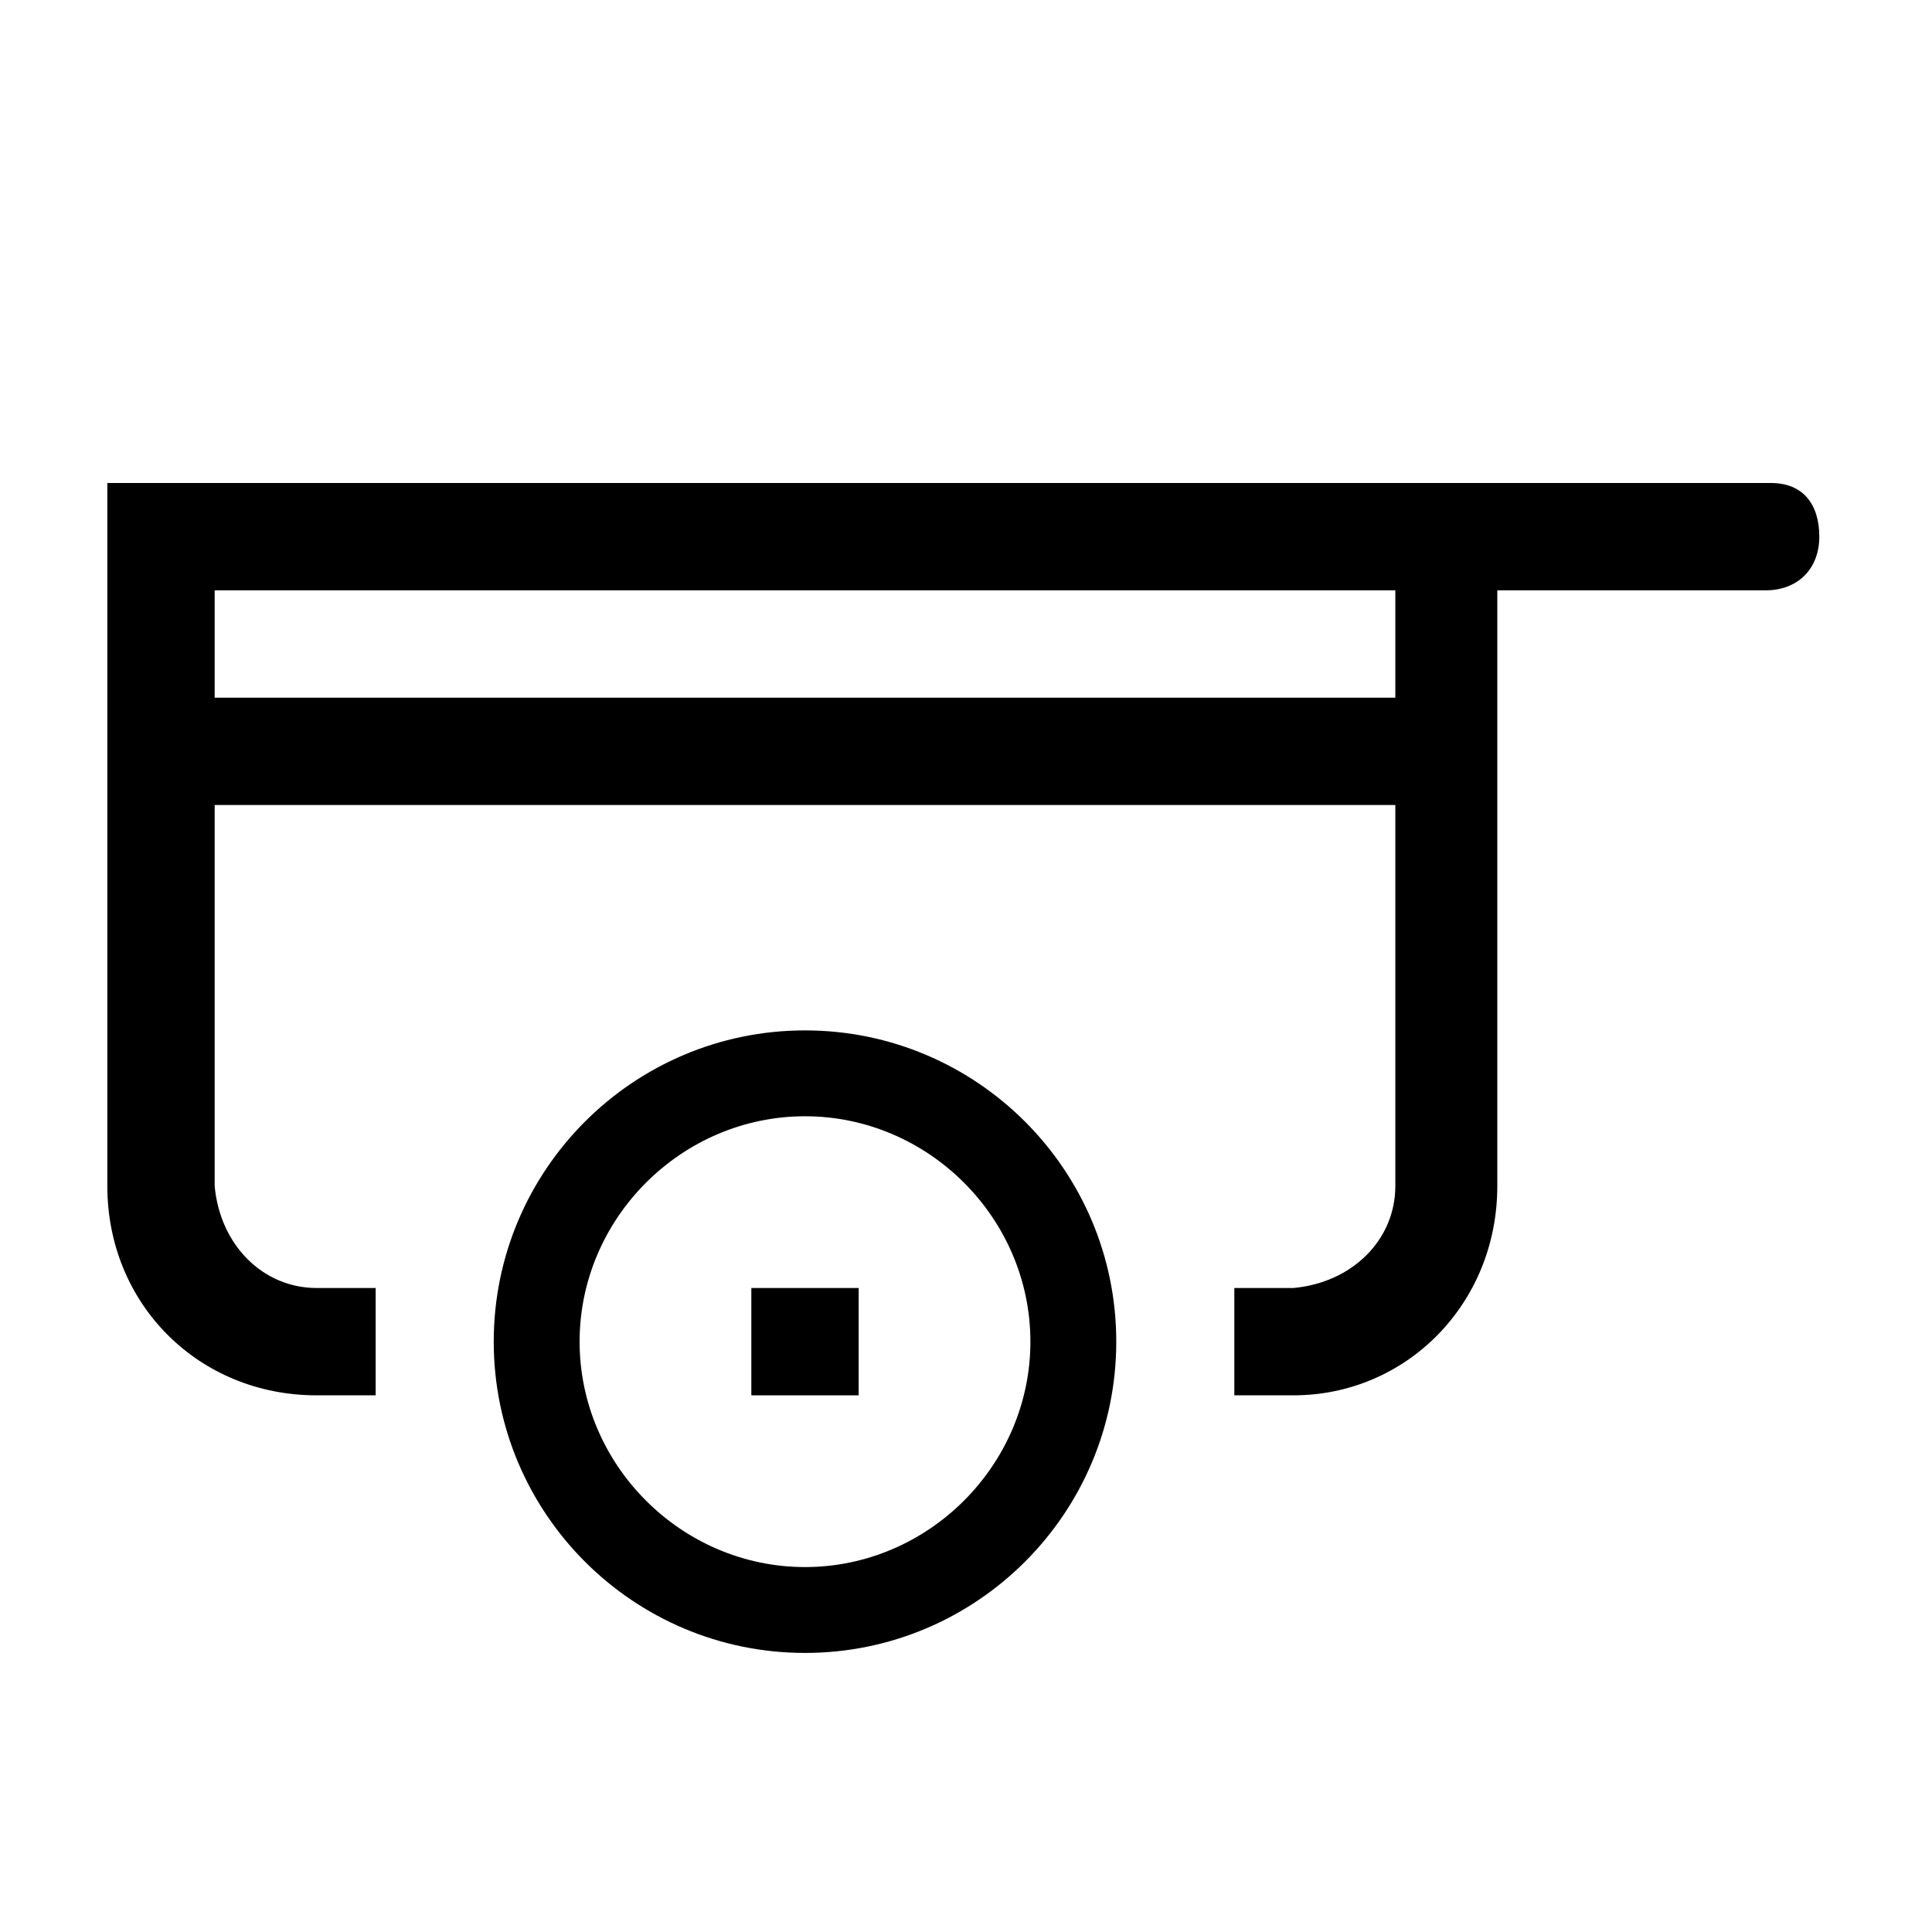
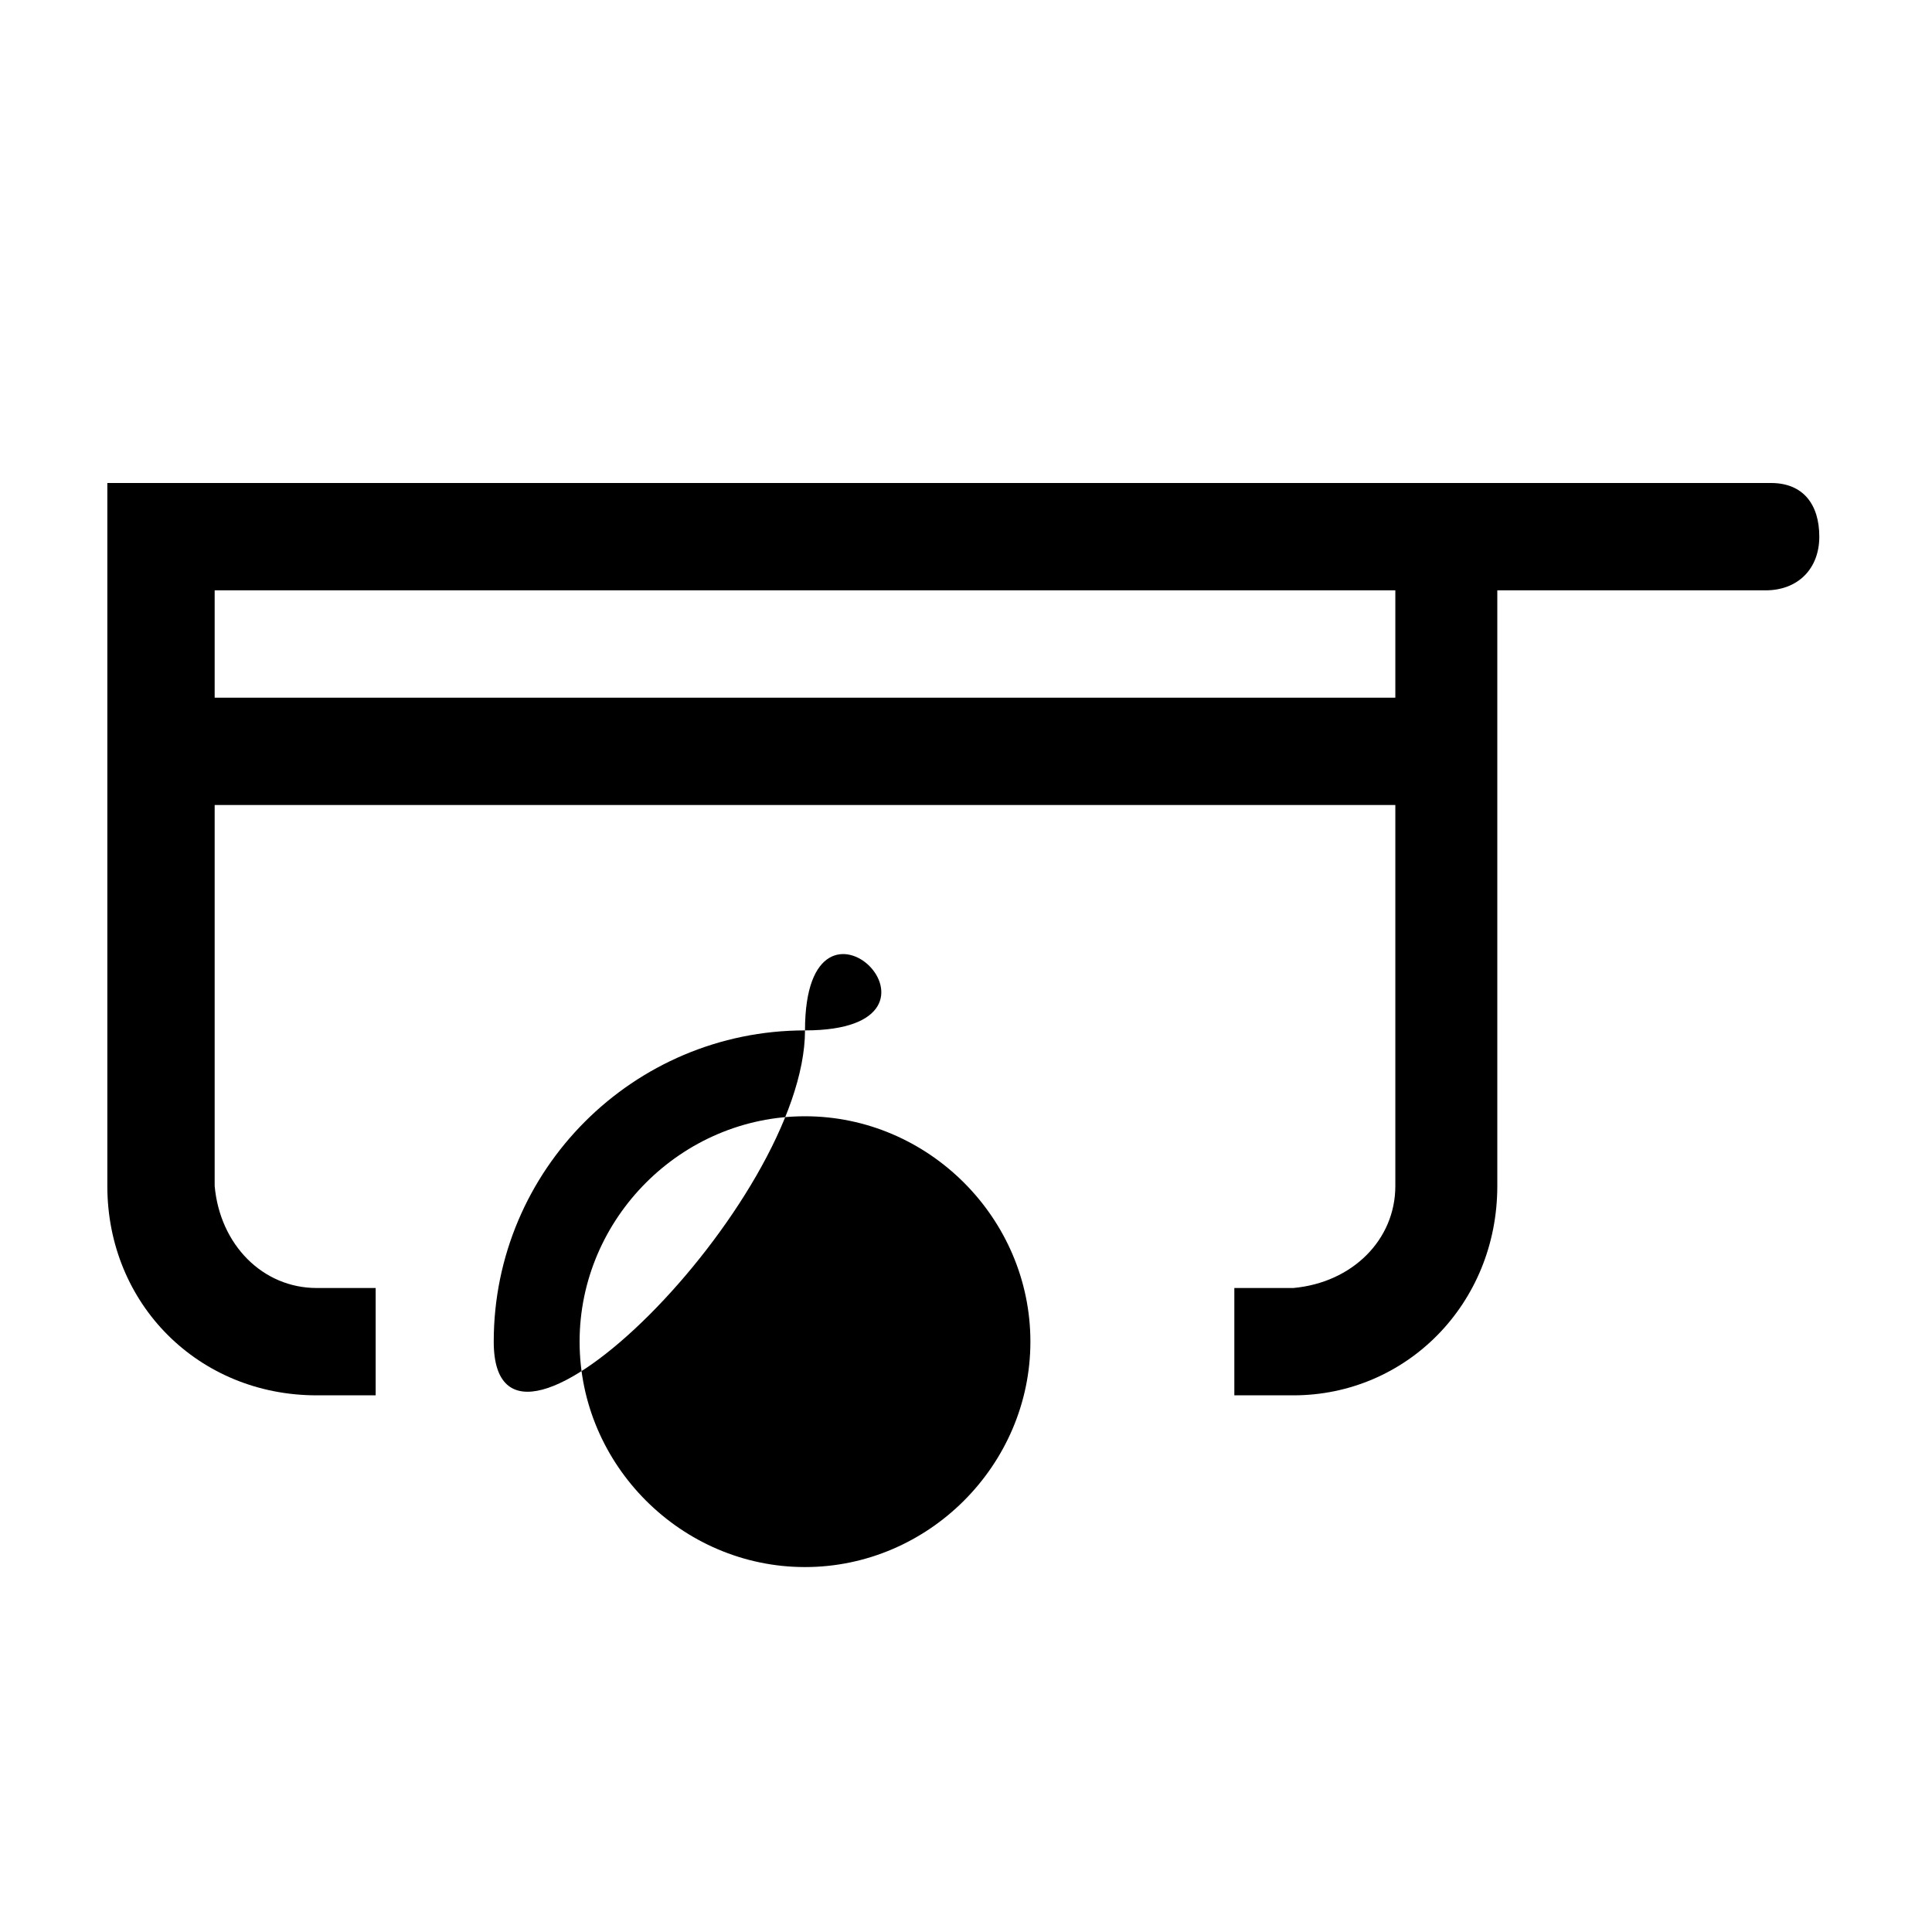
<svg xmlns="http://www.w3.org/2000/svg" fill="#000000" width="800px" height="800px" viewBox="0 0 36 36" version="1.1" preserveAspectRatio="xMidYMid meet">
  <title>trailer-line</title>
-   <path d="M15,19.2c-3.2,0-5.8,2.6-5.8,5.8s2.6,5.8,5.8,5.8s5.8-2.6,5.8-5.8S18.2,19.2,15,19.2z M15,29.2c-2.3,0-4.2-1.9-4.2-4.2   s1.9-4.2,4.2-4.2s4.2,1.9,4.2,4.2S17.3,29.2,15,29.2z" class="clr-i-outline clr-i-outline-path-1" />
-   <rect x="14" y="24" width="2" height="2" class="clr-i-outline clr-i-outline-path-2" />
+   <path d="M15,19.2c-3.2,0-5.8,2.6-5.8,5.8s5.8-2.6,5.8-5.8S18.2,19.2,15,19.2z M15,29.2c-2.3,0-4.2-1.9-4.2-4.2   s1.9-4.2,4.2-4.2s4.2,1.9,4.2,4.2S17.3,29.2,15,29.2z" class="clr-i-outline clr-i-outline-path-1" />
  <path d="M33,9H2v13.1c0,0,0,0,0,0C2,24.3,3.7,26,5.9,26H7v-2H5.9c-1,0-1.8-0.8-1.9-1.9V15h22v7.1c0,1-0.8,1.8-1.9,1.9H23v2h1.1   c0,0,0,0,0,0c2.1,0,3.8-1.7,3.8-3.9V11h5c0.6,0,1-0.4,1-1S33.6,9,33,9z M26,13H4v-2h22V13z" class="clr-i-outline clr-i-outline-path-3" />
-   <rect x="0" y="0" width="36" height="36" fill-opacity="0" />
</svg>